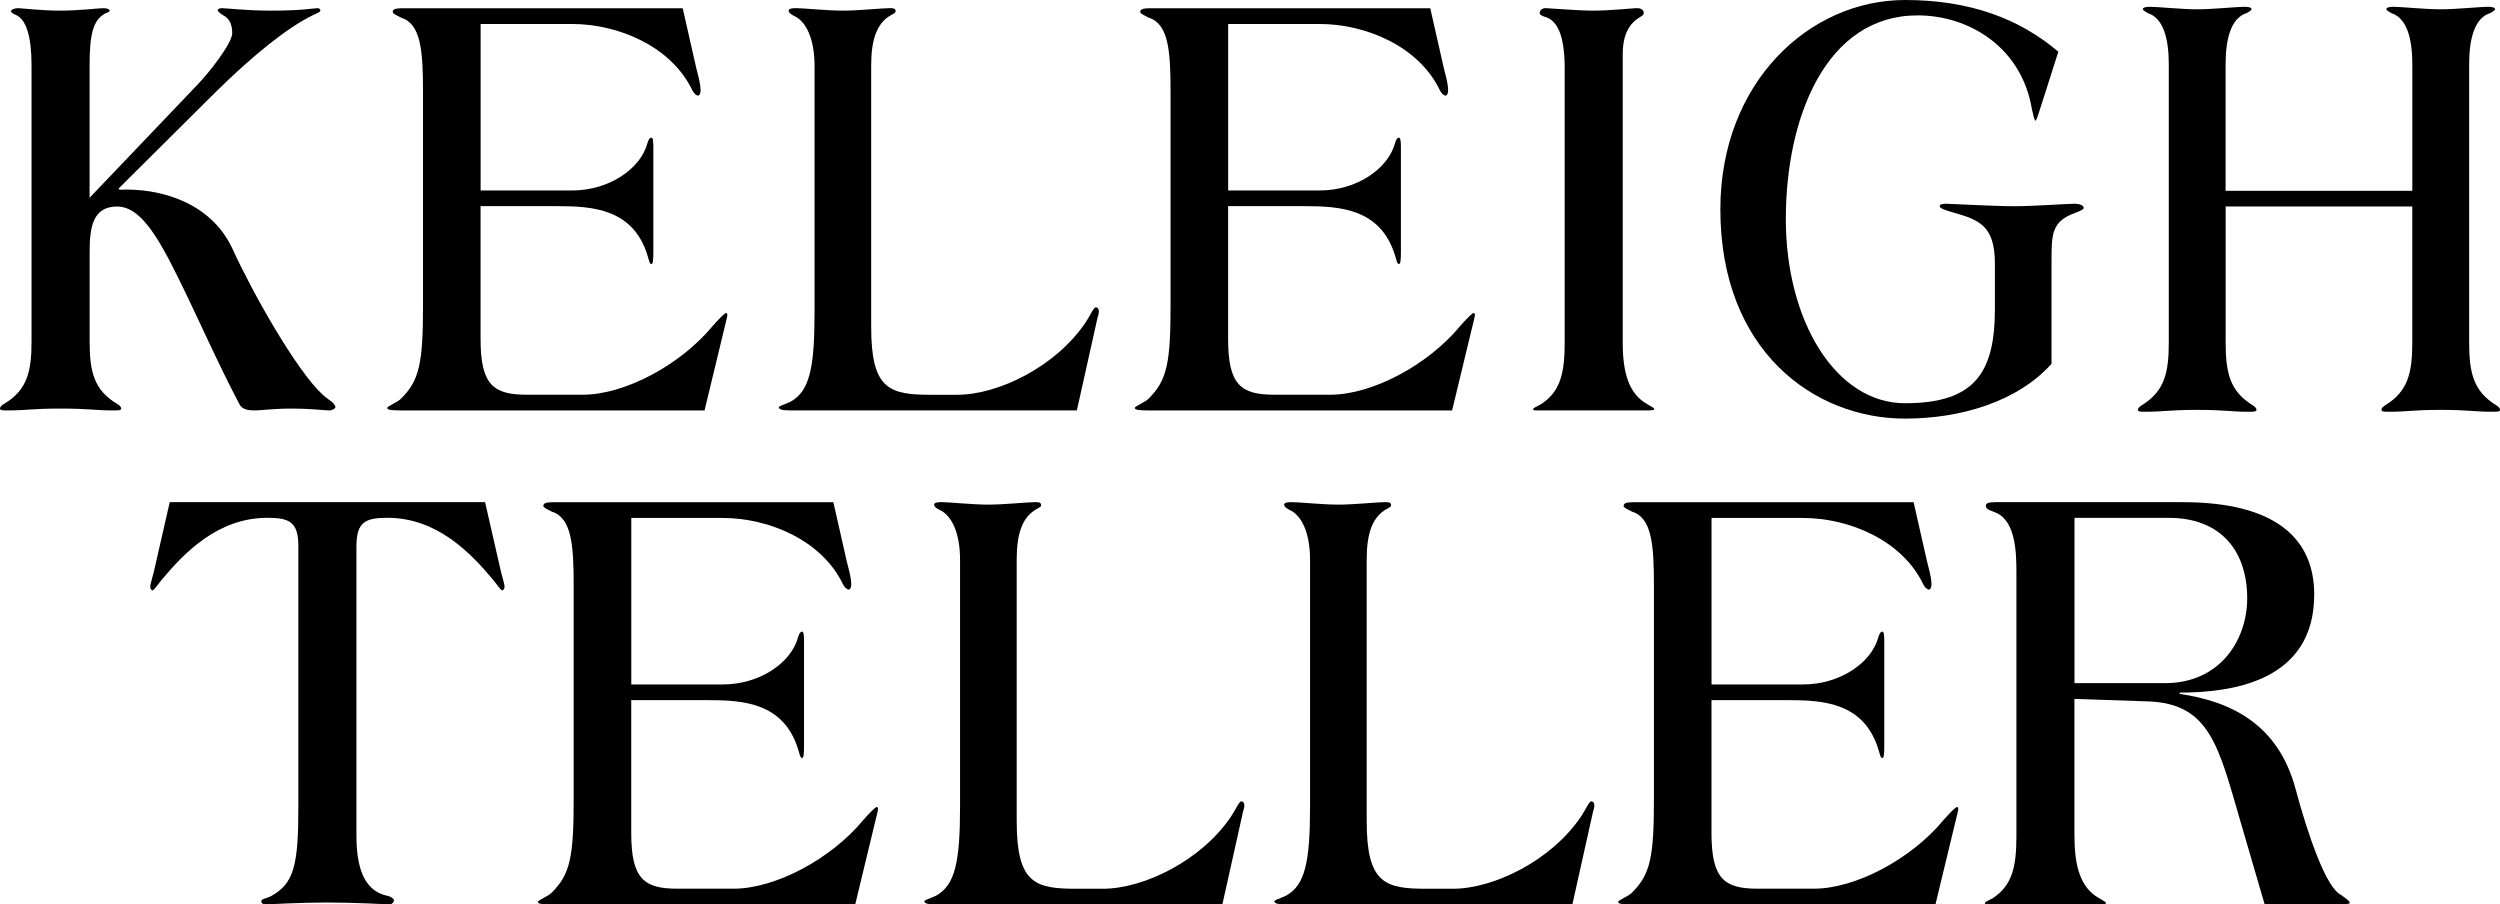
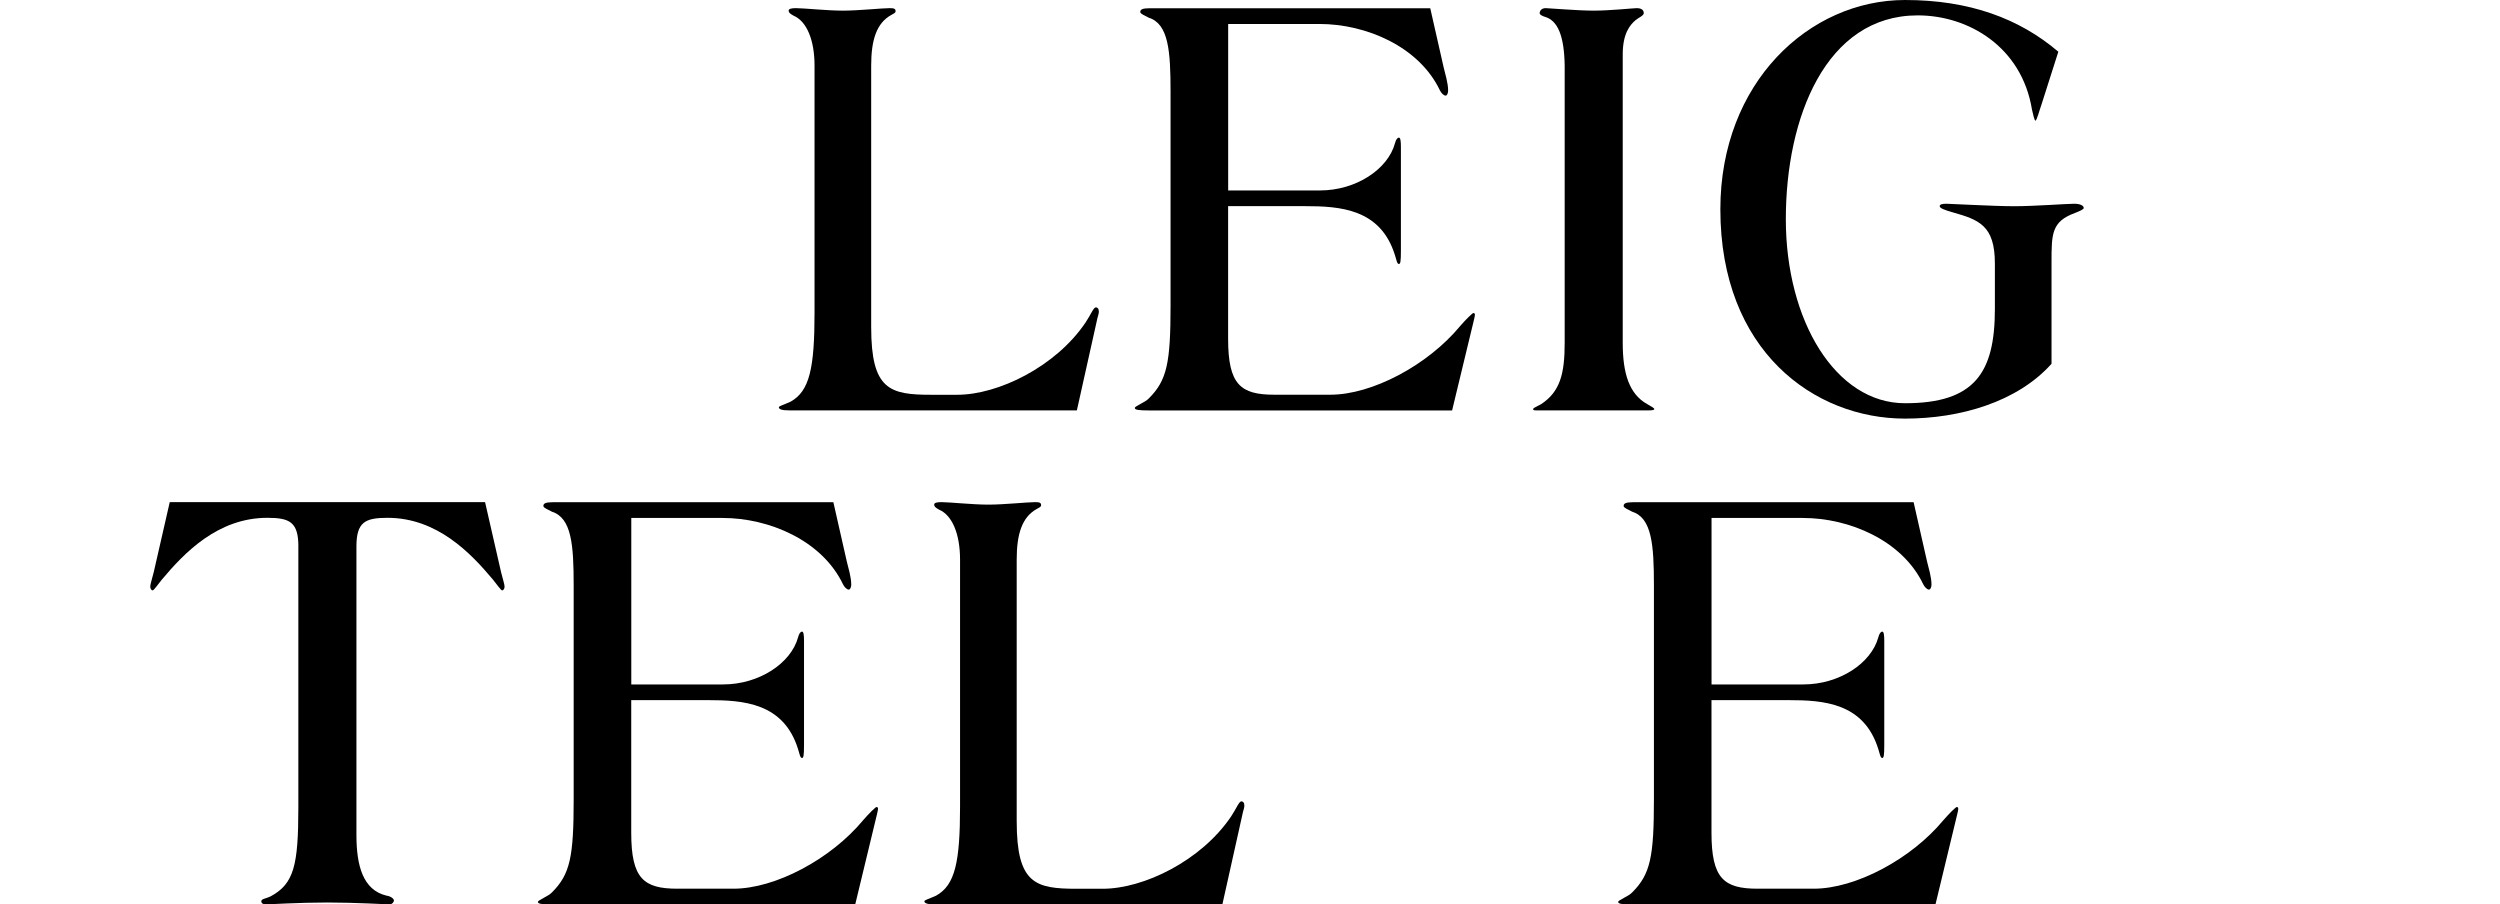
<svg xmlns="http://www.w3.org/2000/svg" viewBox="90.24 101.77 819.51 296.48" version="1.1">
  <g>
    <g id="Layer_1">
      <g>
        <g>
-           <path d="M100.58,123.2c0-9.58-1.8-15.08-5.09-16.51-.99-.41-1.64-.81-1.64-1.22,0-.61,1.31-1.02,2.3-1.02.82,0,8.04.81,13.62.81,6.4,0,12.96-.81,14.27-.81,1.48,0,2.13.41,2.13.81,0,.61-.98.61-1.64,1.02-3.77,2.24-4.92,6.73-4.92,16.91v43.41l35.77-37.5c3.12-3.26,10.99-13.04,10.99-16.51s-1.48-4.89-2.46-5.5c-1.15-.61-2.3-1.63-2.3-1.83,0-.61.66-.81,1.48-.81,1.15,0,8.04.81,16.08.81,10.17,0,14.11-.81,15.09-.81.49,0,.99.2.99.81,0,.41-.99.81-2.3,1.43-8.2,3.87-19.85,13.25-31.83,25.07l-31.99,31.79.33.41c13.13-.61,30.02,4.08,37.08,19.56,6.4,14.06,20.84,39.74,29.53,47.69,1.8,1.63,4.1,2.65,4.1,4.08,0,.41-.98,1.02-2.13,1.02-.99,0-6.24-.61-11.98-.61-6.24,0-10.5.61-12.14.61-2.13,0-4.1-.2-5.09-1.84-7.22-13.65-13.29-27.72-20.34-41.98-7.22-14.67-12.8-23.03-19.85-23.03-8.04,0-9.02,6.93-9.02,14.88v29.35c0,9.99,1.48,15.9,8.86,20.38.99.61,1.48,1.02,1.48,1.63s-.98.61-2.63.61c-5.91,0-7.88-.61-17.23-.61s-11.32.61-17.23.61c-1.64,0-2.63,0-2.63-.61s.49-1.02,1.48-1.63c7.38-4.48,8.86-10.39,8.86-20.38v-90.49Z" />
-           <path d="M247.77,164.2h30.11c11.88,0,22.3-7,24.58-15.45.32-1.24.81-1.86,1.3-1.86s.65,1.03.65,3.09v34c0,3.5-.16,4.33-.65,4.33-.65,0-.81-1.44-1.3-2.89-4.72-15.25-18.07-16.07-29.46-16.07h-25.23v43.47c0,15.04,4.07,18.34,15.14,18.34h18.39c13.67,0,31.9-9.68,42.49-22.46,1.95-2.26,4.07-4.32,4.39-4.32s.49.21.49.62-.16.82-.32,1.65l-7.16,29.67h-99.13c-3.74,0-4.88-.21-4.88-.82s3.42-1.85,4.56-3.09c6.02-5.97,7.16-11.74,7.16-30.49v-70.05c0-13.39-.65-22.25-7.16-24.31-1.14-.62-2.77-1.24-2.77-1.85,0-.82.65-1.24,3.09-1.24h91.97l4.39,19.37c.49,2.06,1.47,5.15,1.47,7.62,0,.82-.33,1.65-.81,1.65-.65,0-1.46-.82-1.95-1.85-6.84-14.22-24.09-21.63-39.39-21.63h-29.95v54.6Z" />
          <path d="M492.82,164.2h30.11c11.88,0,22.3-7,24.58-15.45.32-1.24.81-1.86,1.3-1.86s.65,1.03.65,3.09v34c0,3.5-.16,4.33-.65,4.33-.65,0-.81-1.44-1.3-2.89-4.72-15.25-18.07-16.07-29.46-16.07h-25.23v43.47c0,15.04,4.07,18.34,15.14,18.34h18.39c13.67,0,31.9-9.68,42.49-22.46,1.95-2.26,4.07-4.32,4.39-4.32s.49.21.49.62-.16.82-.32,1.65l-7.16,29.67h-99.13c-3.74,0-4.88-.21-4.88-.82s3.42-1.85,4.56-3.09c6.02-5.97,7.16-11.74,7.16-30.49v-70.05c0-13.39-.65-22.25-7.16-24.31-1.14-.62-2.77-1.24-2.77-1.85,0-.82.65-1.24,3.09-1.24h91.97l4.39,19.37c.49,2.06,1.47,5.15,1.47,7.62,0,.82-.33,1.65-.81,1.65-.65,0-1.46-.82-1.95-1.85-6.84-14.22-24.09-21.63-39.39-21.63h-29.95v54.6Z" />
          <path d="M375.82,209.07c0,20.48,6.08,22.11,19.7,22.11h8.49c13.45,0,32.35-9.21,42.12-23.75,1.76-2.66,2.56-4.91,3.36-4.91.48,0,.96.41.96,1.43,0,.82-.48,1.84-.64,2.87l-6.57,29.48h-94.16c-2.72,0-3.52-.41-3.52-1.02,0-.41,1.12-.61,3.84-1.84,6.25-3.48,7.85-11.06,7.85-29.28v-80.88c0-8.39-2.56-14.54-6.89-16.38-1.12-.62-1.6-1.02-1.6-1.64s.96-.82,2.4-.82c2.56,0,10.25.82,15.37.82s12.81-.82,15.37-.82c1.44,0,1.92.21,1.92,1.02,0,.61-.8.82-1.44,1.23-4.8,2.66-6.56,8.19-6.56,16.58v85.79Z" />
          <path d="M603.15,123.28c-.16-9.83-2.3-14.74-6.4-15.97-.66-.21-1.8-.61-1.8-1.23s.49-1.64,1.97-1.64c.98,0,10.5.82,15.75.82s13.13-.82,14.11-.82c.82,0,2.3.21,2.3,1.64,0,.82-1.64,1.43-2.63,2.25-1.97,1.64-4.27,4.51-4.27,11.26v94.59c0,10.03,2.13,16.79,8.04,20.07,1.64,1.02,2.3,1.23,2.3,1.64,0,.2-.33.41-1.81.41h-36.59c-.82,0-1.31,0-1.31-.41s1.15-.82,2.63-1.64c6.24-4.1,7.71-10.03,7.71-20.07v-90.91Z" />
          <path d="M762.73,221.03c-11.21,12.51-29.94,17.96-48.03,17.96-29.78,0-60.52-22.2-60.52-68.61,0-41.57,29.14-68.61,60.52-68.61,21.13,0,37.46,6.05,50.27,16.95l-5.6,17.56c-.48,1.21-1.44,5.04-1.92,5.04-.32,0-.8-2.22-1.12-3.63-3.36-20.58-20.81-30.88-37.46-30.88-30.1,0-43.23,33.5-43.23,66.8s16.33,60.34,39.07,60.34,29.46-9.89,29.46-30.88v-14.93c0-12.51-5.28-14.33-13.77-16.75-2.88-.81-4.32-1.41-4.32-2.02s.8-.81,2.24-.81,15.37.81,22.25.81c6.4,0,17.29-.81,19.53-.81,2.08,0,3.2.6,3.2,1.41,0,.4-1.28,1.01-2.88,1.61-7.68,2.82-7.68,6.86-7.68,16.14v33.3Z" />
-           <path d="M881.01,164.32v-41.45c0-8.41-1.77-15.18-6.91-16.82-.8-.41-1.61-1.03-1.61-1.23,0-.61.96-.82,2.41-.82,2.57,0,10.28.82,15.42.82s12.85-.82,15.42-.82c1.44,0,2.41.21,2.41.82,0,.21-.8.82-1.61,1.23-5.14,1.64-6.9,8.41-6.9,16.82v91.1c0,10.05,1.44,16,8.67,20.52.96.61,1.44,1.03,1.44,1.64s-.96.62-2.57.62c-5.78,0-7.71-.62-16.86-.62s-11.08.62-16.86.62c-1.61,0-2.57,0-2.57-.62s.48-1.03,1.44-1.64c7.23-4.52,8.67-10.47,8.67-20.52v-44.52h-61.19v44.52c0,10.05,1.45,16,8.67,20.52.96.61,1.44,1.03,1.44,1.64s-.96.62-2.57.62c-5.78,0-7.71-.62-16.86-.62s-11.08.62-16.86.62c-1.61,0-2.57,0-2.57-.62s.48-1.03,1.45-1.64c7.23-4.52,8.67-10.47,8.67-20.52v-91.1c0-8.41-1.77-15.18-6.91-16.82-.8-.41-1.61-1.03-1.61-1.23,0-.61.96-.82,2.41-.82,2.57,0,10.28.82,15.42.82s12.85-.82,15.42-.82c1.44,0,2.41.21,2.41.82,0,.21-.8.82-1.61,1.23-5.14,1.64-6.91,8.41-6.91,16.82v41.45h61.19Z" />
        </g>
        <g>
          <path d="M297.16,326.13h30.11c11.88,0,22.3-7,24.58-15.45.32-1.24.81-1.86,1.3-1.86s.65,1.03.65,3.09v34c0,3.5-.16,4.33-.65,4.33-.65,0-.81-1.44-1.3-2.89-4.72-15.25-18.07-16.07-29.46-16.07h-25.23v43.47c0,15.04,4.07,18.34,15.14,18.34h18.39c13.67,0,31.9-9.68,42.49-22.46,1.95-2.26,4.07-4.32,4.39-4.32s.49.21.49.62-.16.82-.32,1.65l-7.16,29.67h-99.13c-3.74,0-4.88-.21-4.88-.82s3.42-1.85,4.56-3.09c6.02-5.97,7.16-11.74,7.16-30.49v-70.05c0-13.39-.65-22.25-7.16-24.31-1.14-.62-2.77-1.24-2.77-1.85,0-.82.65-1.24,3.09-1.24h91.97l4.39,19.37c.49,2.06,1.47,5.15,1.47,7.62,0,.82-.33,1.65-.81,1.65-.65,0-1.46-.82-1.95-1.85-6.84-14.22-24.09-21.63-39.39-21.63h-29.95v54.6Z" />
          <path d="M651.27,326.13h30.11c11.88,0,22.3-7,24.58-15.45.32-1.24.81-1.86,1.3-1.86s.65,1.03.65,3.09v34c0,3.5-.16,4.33-.65,4.33-.65,0-.81-1.44-1.3-2.89-4.72-15.25-18.07-16.07-29.46-16.07h-25.23v43.47c0,15.04,4.07,18.34,15.14,18.34h18.39c13.67,0,31.9-9.68,42.49-22.46,1.95-2.26,4.07-4.32,4.39-4.32s.49.21.49.62-.16.82-.32,1.65l-7.16,29.67h-99.13c-3.74,0-4.88-.21-4.88-.82s3.42-1.85,4.56-3.09c6.02-5.97,7.16-11.74,7.16-30.49v-70.05c0-13.39-.65-22.25-7.16-24.31-1.14-.62-2.77-1.24-2.77-1.85,0-.82.65-1.24,3.09-1.24h91.97l4.39,19.37c.49,2.06,1.47,5.15,1.47,7.62,0,.82-.33,1.65-.81,1.65-.65,0-1.46-.82-1.95-1.85-6.84-14.22-24.09-21.63-39.39-21.63h-29.95v54.6Z" />
          <path d="M423.52,371c0,20.48,6.08,22.11,19.7,22.11h8.49c13.45,0,32.35-9.21,42.12-23.75,1.76-2.66,2.56-4.91,3.36-4.91.48,0,.96.41.96,1.43,0,.82-.48,1.84-.64,2.87l-6.57,29.48h-94.16c-2.72,0-3.52-.41-3.52-1.02,0-.41,1.12-.61,3.84-1.84,6.25-3.48,7.85-11.06,7.85-29.28v-80.88c0-8.39-2.56-14.54-6.89-16.38-1.12-.62-1.6-1.02-1.6-1.64s.96-.82,2.4-.82c2.56,0,10.25.82,15.37.82s12.81-.82,15.37-.82c1.44,0,1.92.21,1.92,1.02,0,.61-.8.82-1.44,1.23-4.8,2.66-6.56,8.19-6.56,16.58v85.79Z" />
-           <path d="M538.25,371c0,20.48,6.08,22.11,19.7,22.11h8.49c13.45,0,32.35-9.21,42.12-23.75,1.76-2.66,2.56-4.91,3.36-4.91.48,0,.96.41.96,1.43,0,.82-.48,1.84-.64,2.87l-6.57,29.48h-94.16c-2.72,0-3.52-.41-3.52-1.02,0-.41,1.12-.61,3.84-1.84,6.25-3.48,7.85-11.06,7.85-29.28v-80.88c0-8.39-2.56-14.54-6.89-16.38-1.12-.62-1.6-1.02-1.6-1.64s.96-.82,2.4-.82c2.56,0,10.25.82,15.37.82s12.81-.82,15.37-.82c1.44,0,1.92.21,1.92,1.02,0,.61-.8.82-1.44,1.23-4.8,2.66-6.56,8.19-6.56,16.58v85.79Z" />
          <path d="M188.05,280.94c0-8-2.79-9.43-10.17-9.43-16.24,0-27.23,11.48-34.62,20.3-1.14,1.44-2.63,3.49-2.95,3.49-.49,0-.82-.62-.82-1.23,0-.82.65-2.67,1.14-4.72l5.25-22.97h103.37l5.25,22.97c.49,2.05,1.14,3.9,1.14,4.72,0,.61-.33,1.23-.82,1.23-.33,0-1.81-2.05-2.95-3.49-7.38-8.82-18.38-20.3-34.62-20.3-7.38,0-10.17,1.44-10.17,9.43v94.53c0,10.05,2.13,18.05,9.84,19.89,1.48.21,2.46,1.03,2.46,1.64,0,.41-.65,1.23-1.31,1.23-1.15,0-11.16-.62-20.51-.62s-19.03.62-20.18.62c-.98,0-1.48-.41-1.48-1.03,0-.82,1.48-.82,3.12-1.64,7.55-4.1,9.02-10.05,9.02-29.12v-85.51Z" />
-           <path d="M770.27,375.99c0,10.1,2.13,16.9,8.04,20.19,1.64,1.03,2.3,1.24,2.3,1.65,0,.2-.33.41-1.81.41h-36.59c-.82,0-1.32,0-1.32-.41s1.15-.83,2.63-1.65c6.23-4.12,7.71-10.1,7.71-20.19v-86.53c0-6.18-.17-16.69-6.57-19.57-1.8-.82-3.44-1.03-3.44-2.27,0-.82.65-1.24,3.12-1.24h61.36c30.52,0,43.15,11.95,43.15,30.29,0,28.43-26.91,32.14-44.13,32.14v.41c16.57,2.47,32.32,9.68,38.06,31.32,3.77,14.01,9.85,32.35,14.93,34.61,1.48,1.24,2.79,1.85,2.79,2.68,0,.2-.82.41-6.24.41h-21.65l-7.88-26.99c-7.22-24.72-10.01-38.94-30.52-39.56l-23.96-.82v45.12ZM770.27,325.71h29.7c17.88,0,26.91-14.01,26.91-27.82,0-15.25-8.37-26.37-25.76-26.37h-30.85v54.19Z" />
        </g>
      </g>
    </g>
  </g>
</svg>